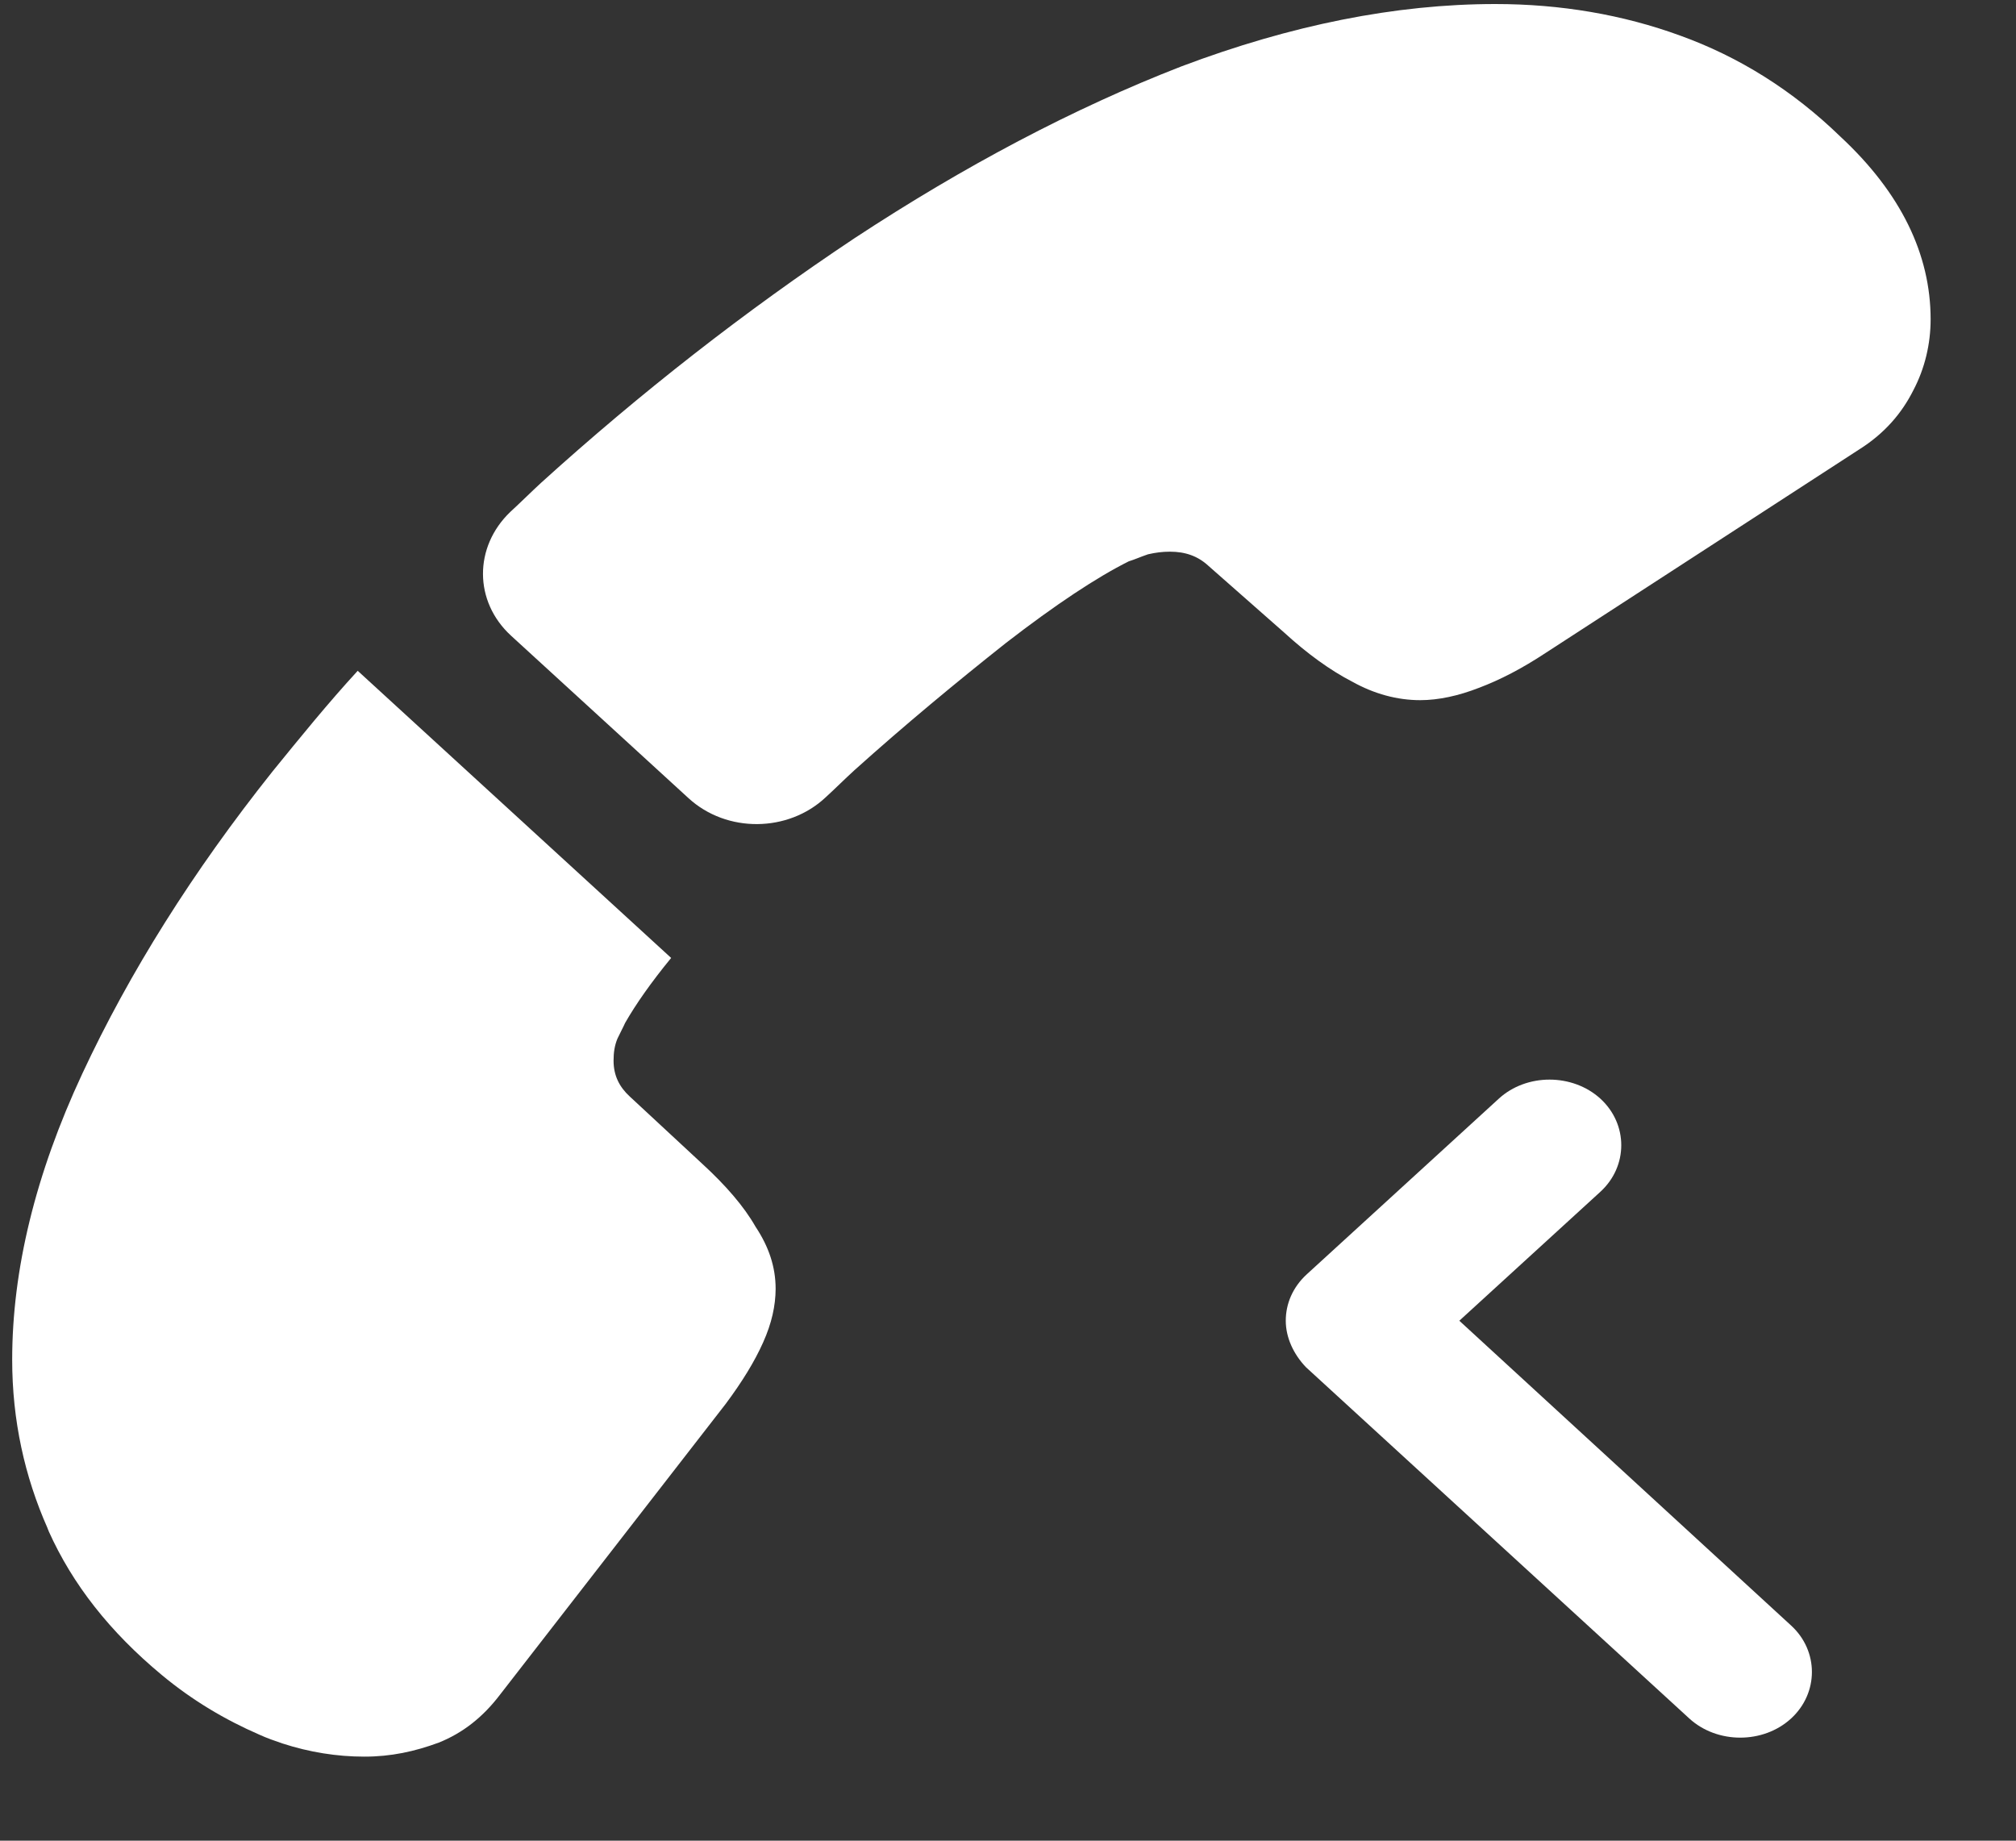
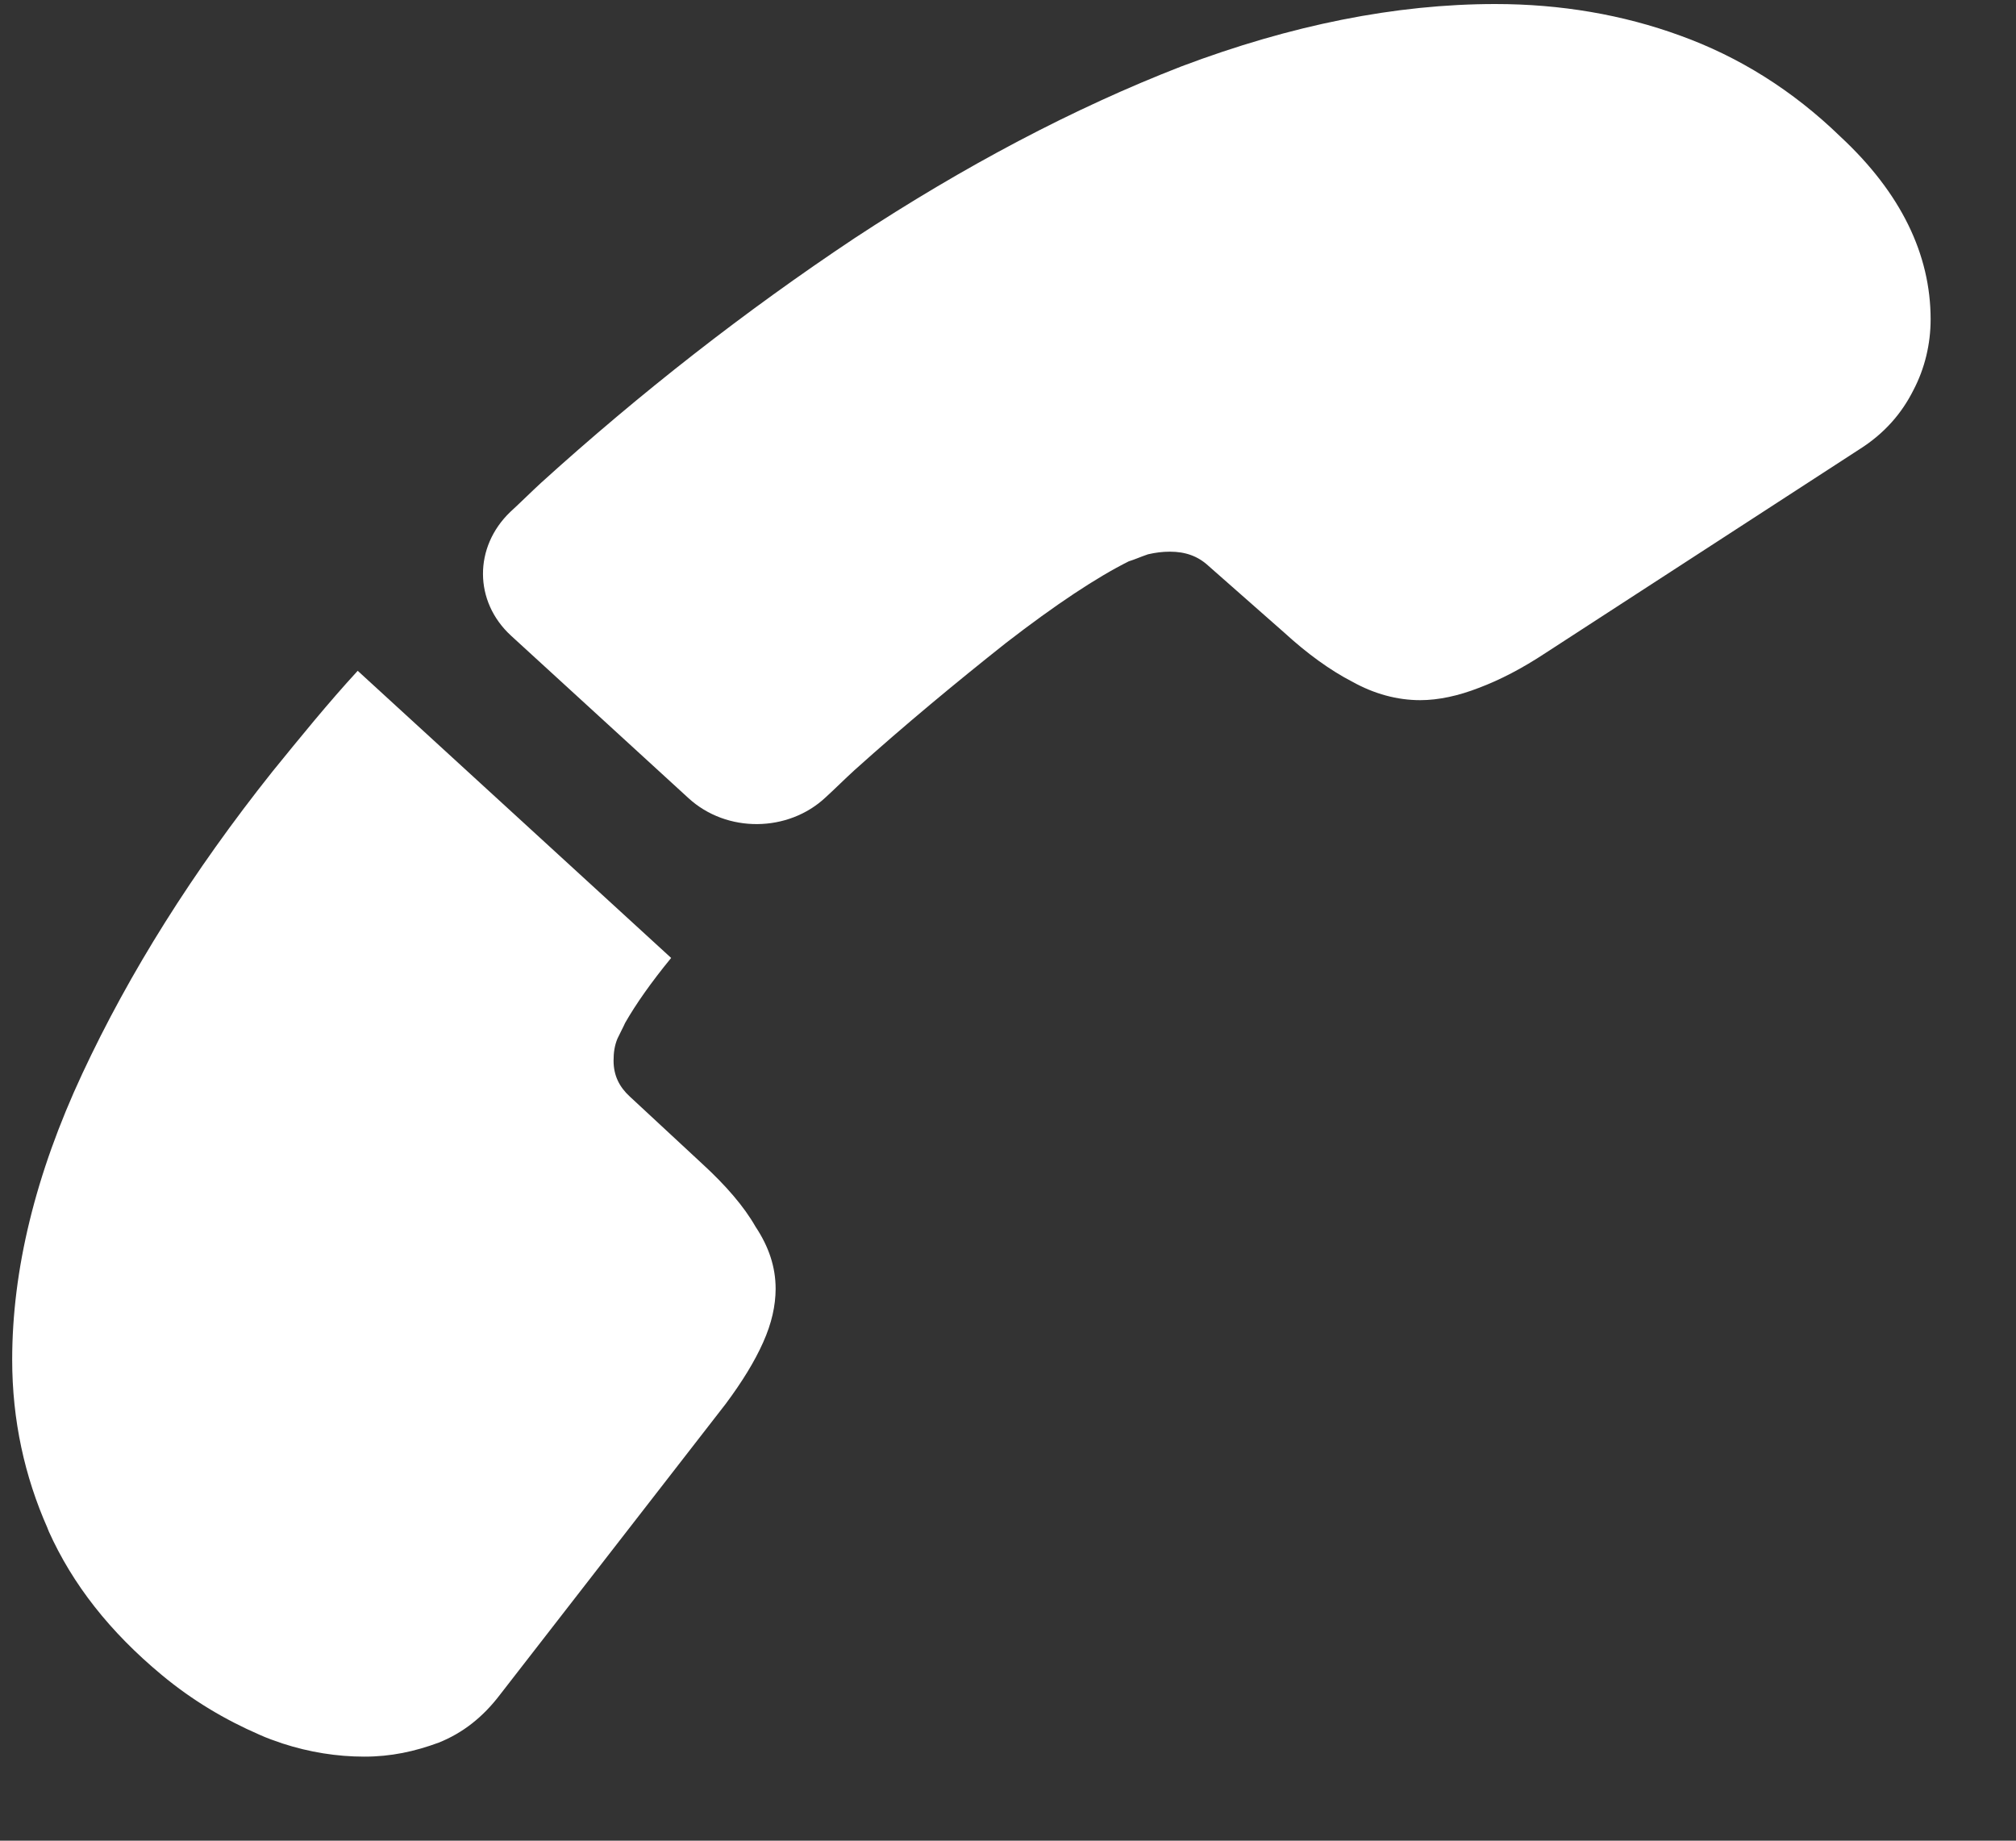
<svg xmlns="http://www.w3.org/2000/svg" width="23" height="21" viewBox="0 0 23 21" fill="none">
  <rect x="0" y="0" width="23" height="21" fill="#333333" stroke="none" />
-   <path d="M14.669 15.068C14.669 14.877 14.746 14.687 14.91 14.537L17.099 12.535C17.416 12.244 17.941 12.245 18.259 12.535C18.576 12.826 18.576 13.306 18.258 13.597L16.649 15.068L20.434 18.545C20.751 18.835 20.751 19.316 20.433 19.607C20.116 19.897 19.591 19.897 19.273 19.606L14.899 15.598C14.756 15.448 14.669 15.258 14.669 15.068Z" fill="white" />
  <path d="M7.855 9.106L5.831 7.253C5.405 6.862 5.405 6.241 5.821 5.841C5.941 5.731 6.051 5.621 6.171 5.51C7.309 4.479 8.502 3.548 9.75 2.717C10.998 1.897 12.245 1.236 13.482 0.756C14.729 0.286 15.922 0.046 17.06 0.046C17.804 0.046 18.515 0.167 19.171 0.407C19.838 0.648 20.451 1.029 20.998 1.56C21.687 2.201 22.026 2.902 22.026 3.643C22.026 3.924 21.96 4.204 21.828 4.454C21.697 4.715 21.5 4.945 21.215 5.125L17.637 7.447C17.363 7.628 17.111 7.758 16.871 7.848C16.641 7.938 16.411 7.988 16.203 7.988C15.941 7.988 15.678 7.917 15.427 7.777C15.175 7.647 14.912 7.456 14.65 7.216L13.786 6.455C13.666 6.344 13.523 6.294 13.348 6.294C13.261 6.294 13.184 6.304 13.097 6.324C13.009 6.354 12.944 6.384 12.878 6.404C12.517 6.584 12.046 6.895 11.477 7.335C10.908 7.786 10.328 8.266 9.748 8.787C9.638 8.887 9.529 8.997 9.419 9.097C8.993 9.497 8.292 9.507 7.855 9.106Z" fill="white" />
  <path d="M4.153 20.041C3.847 20.041 3.529 19.991 3.223 19.891C3.135 19.861 3.048 19.831 2.96 19.791C2.567 19.62 2.195 19.4 1.845 19.109C1.254 18.618 0.828 18.077 0.554 17.466C0.554 17.456 0.543 17.446 0.543 17.436C0.281 16.845 0.139 16.204 0.139 15.513C0.139 14.492 0.402 13.4 0.939 12.249C1.476 11.097 2.198 9.946 3.107 8.804C3.424 8.414 3.741 8.023 4.081 7.653L7.657 10.929C7.427 11.209 7.252 11.46 7.132 11.67C7.11 11.72 7.077 11.78 7.044 11.85C7.011 11.93 7 12.01 7 12.101C7 12.271 7.066 12.401 7.186 12.511L8.007 13.273C8.28 13.523 8.488 13.764 8.619 13.994C8.772 14.224 8.849 14.455 8.849 14.705C8.848 14.895 8.805 15.096 8.706 15.316C8.608 15.536 8.465 15.767 8.279 16.017L5.707 19.331C5.51 19.591 5.28 19.771 5.006 19.881C4.733 19.982 4.459 20.042 4.153 20.041Z" fill="white" />
</svg>